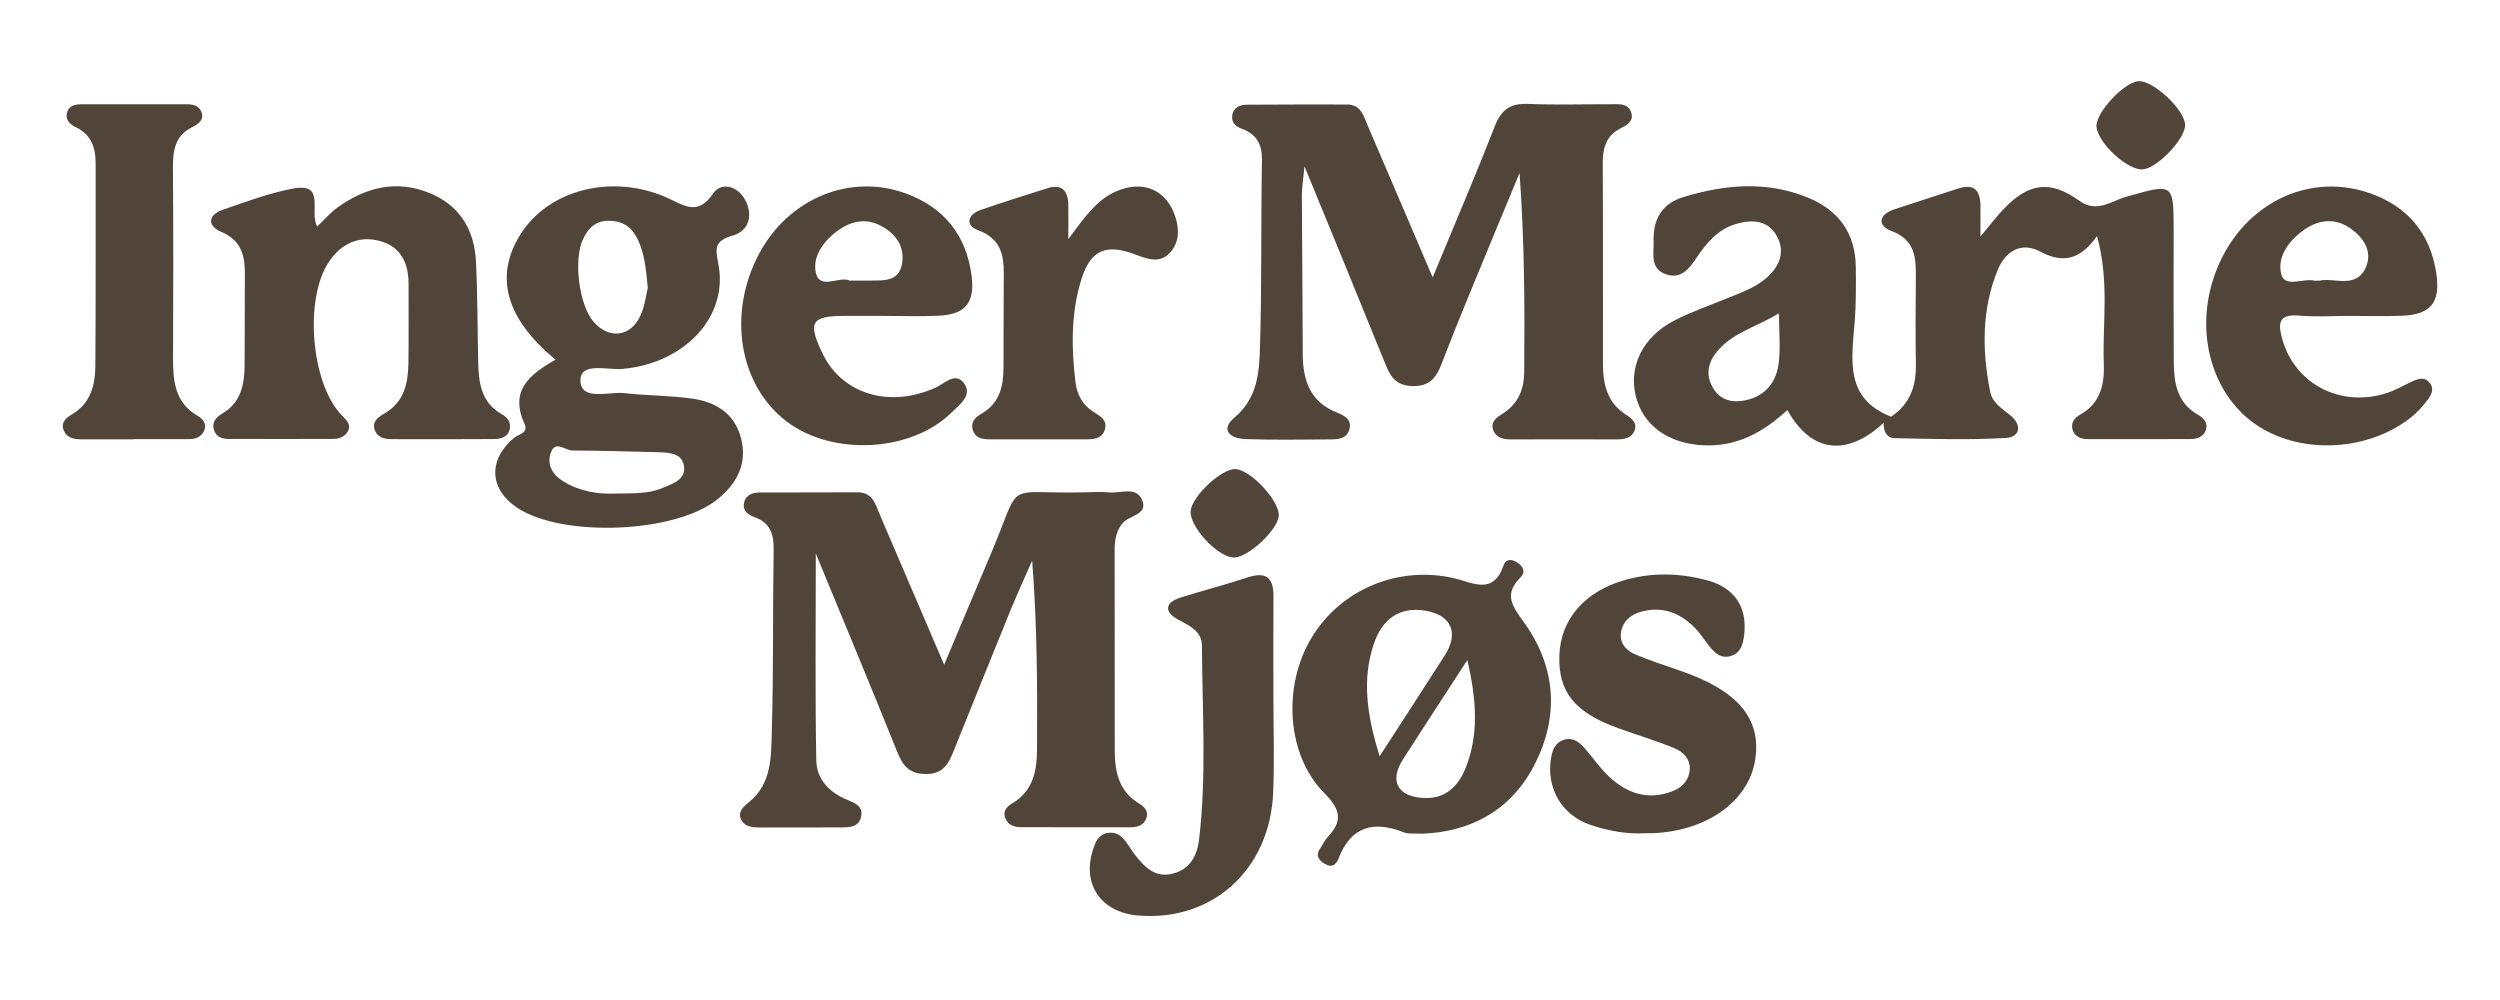
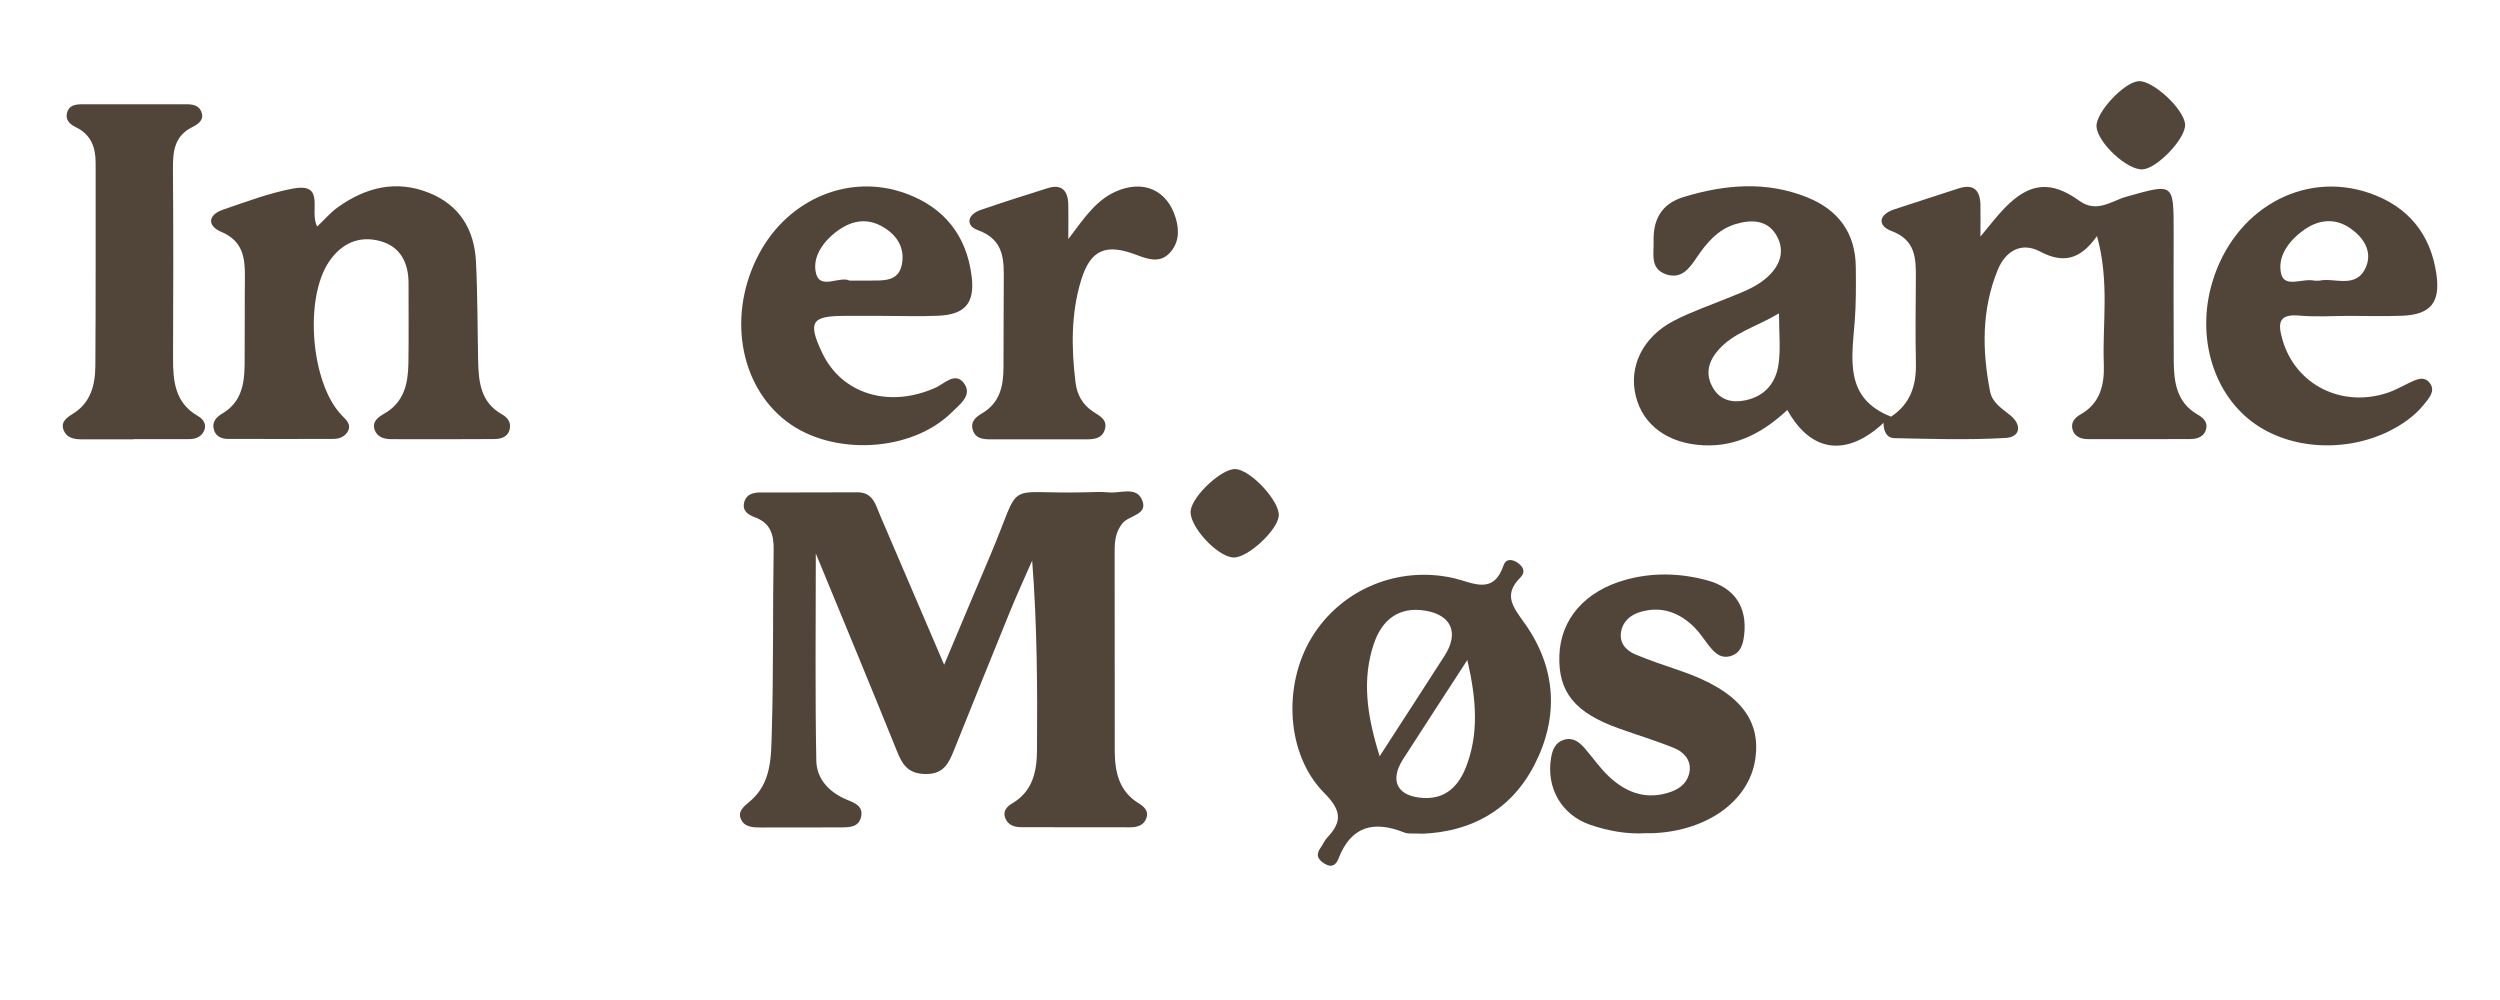
<svg xmlns="http://www.w3.org/2000/svg" viewBox="0 0 500 200">
  <defs>
    <style>      .cls-1 {        fill: #52463b;      }      .cls-2 {        fill: #514539;      }    </style>
  </defs>
  <g>
    <g id="Layer_1">
      <g>
-         <path class="cls-2" d="M286.54,55.47c4.62-11.17,8.7-20.68,12.46-30.32,1.28-3.28,3.14-4.51,6.6-4.37,5.48.23,10.97.05,16.46.07,1.55,0,3.42-.29,4.12,1.48.77,1.92-.9,2.72-2.3,3.47-2.8,1.51-3.34,4.02-3.33,6.96.07,13.32.01,26.64.04,39.95,0,4.06.81,7.82,4.59,10.22,1.22.78,2.37,1.72,1.69,3.28-.6,1.4-2.02,1.67-3.49,1.67-7.05-.02-14.11-.02-21.16,0-1.46,0-2.9-.3-3.5-1.67-.84-1.93.8-2.82,2.09-3.66,2.92-1.93,4-4.88,4.03-8.08.12-13.19.05-26.39-.93-39.87-3.39,8.19-6.81,16.37-10.17,24.57-1.86,4.52-3.68,9.05-5.43,13.61-1.06,2.77-2.42,4.56-5.93,4.43-3.26-.13-4.3-1.93-5.32-4.44-5.12-12.65-10.32-25.27-16.16-39.5-.28,2.94-.53,4.32-.53,5.69.04,10.57.16,21.15.18,31.72,0,5.29,1.39,9.65,6.81,11.82,1.42.57,3.08,1.35,2.51,3.39-.52,1.88-2.22,1.99-3.81,1.99-5.68.02-11.37.15-17.05-.07-2.84-.11-5.12-1.77-2.09-4.32,4.7-3.96,4.94-9.25,5.09-14.43.36-12.33.16-24.67.38-37,.06-3.22-1.08-5.22-4.03-6.31-1.2-.44-2.07-1.2-1.92-2.58.19-1.7,1.53-2.22,2.96-2.23,6.66-.06,13.32-.04,19.99-.04,2.82,0,3.34,2.33,4.17,4.26,4.14,9.62,8.25,19.26,12.98,30.33Z" />
        <path class="cls-2" d="M163.16,110.77c0,14.97-.15,28.15.1,41.32.07,3.75,2.58,6.39,6.19,7.88,1.37.56,3.17,1.2,2.8,3.24-.42,2.31-2.4,2.25-4.16,2.27-5.29.03-10.58,0-15.87.02-1.62,0-3.34-.05-4.05-1.71-.65-1.51.6-2.51,1.68-3.4,4.52-3.7,4.36-9.08,4.51-14.05.36-12.13.17-24.28.37-36.42.05-3.09-.7-5.35-3.77-6.47-1.37-.5-2.55-1.3-2.12-2.99.4-1.59,1.78-1.96,3.22-1.97,6.47-.02,12.93.02,19.4-.03,3.14-.02,3.65,2.47,4.55,4.58,4.08,9.48,8.14,18.98,12.82,29.91,3.4-8.06,6.26-14.92,9.17-21.75,6.71-15.76,2.17-12.3,19.08-12.74,1.57-.04,3.15-.13,4.7.02,2.24.22,5.29-1.18,6.52,1.27,1.6,3.2-2.41,3.26-3.75,4.85-1.37,1.62-1.62,3.47-1.62,5.48.02,13.32,0,26.64.02,39.95,0,4.27.79,8.21,4.85,10.67,1.05.63,1.94,1.53,1.51,2.85-.49,1.49-1.8,1.91-3.28,1.91-7.25,0-14.5,0-21.74-.02-1.46,0-2.76-.44-3.28-1.93-.47-1.36.44-2.25,1.47-2.86,4.11-2.43,4.89-6.45,4.92-10.66.09-12.49.03-24.98-.97-37.87-1.49,3.41-3.05,6.8-4.46,10.25-3.77,9.23-7.47,18.49-11.2,27.73-1.05,2.61-2.09,4.79-5.75,4.7-3.54-.08-4.6-2-5.7-4.74-5.08-12.6-10.3-25.14-16.14-39.31Z" />
        <path class="cls-2" d="M378.21,83.33c3.83-2.51,5.06-6.18,4.97-10.6-.12-5.68-.05-11.37-.01-17.05.03-4.03-.03-7.67-4.9-9.49-2.8-1.05-2.58-3.25.53-4.3,4.26-1.43,8.56-2.76,12.83-4.18,3.16-1.05,4.41.36,4.46,3.36.03,1.76,0,3.51,0,6.24,1.96-2.33,3.3-4.14,4.86-5.73,4.94-5.06,9.2-5.54,14.92-1.42,3.49,2.52,6.41.03,9.34-.8,9.56-2.7,9.52-2.87,9.52,7.04,0,8.62-.04,17.25.02,25.87.03,4.22.6,8.27,4.81,10.66,1.06.6,1.98,1.47,1.69,2.79-.35,1.57-1.69,2.08-3.14,2.09-6.86.03-13.73.03-20.59.01-1.25,0-2.44-.45-2.91-1.62-.61-1.51.21-2.6,1.55-3.35,3.99-2.26,4.75-6.1,4.6-10.13-.3-8.1,1.18-16.34-1.36-25.51-3.47,4.9-6.91,5.45-11.38,3.1-3.82-2.02-6.96-.06-8.5,3.73-3.2,7.87-3.11,16.03-1.51,24.23.45,2.32,2.39,3.43,4.06,4.8,2.39,1.95,1.96,4.35-.9,4.52-7.42.43-14.89.2-22.33.04-1.54-.03-2.16-1.5-2.13-3.05.1-.9.91-.96,1.51-1.26Z" />
        <path class="cls-2" d="M63.45,45.3c1.53-1.46,2.67-2.82,4.06-3.81,5.58-4,11.67-5.58,18.28-2.93,6.1,2.44,9.07,7.32,9.4,13.7.34,6.64.3,13.3.44,19.95.09,4.22.52,8.29,4.77,10.66,1.11.62,1.81,1.58,1.56,2.87-.32,1.66-1.72,2.06-3.13,2.07-6.86.05-13.72.04-20.58.02-1.43,0-2.83-.41-3.33-1.89-.55-1.65.75-2.54,1.93-3.22,3.97-2.25,4.76-6.01,4.83-10.06.09-5.29.01-10.58.03-15.87.02-4.15-1.55-7.45-5.69-8.58-4.19-1.14-7.69.44-10.17,4.06-5.08,7.4-3.68,24.52,2.58,30.87.87.89,1.8,1.74,1.21,2.99-.52,1.09-1.65,1.65-2.91,1.65-7.06.02-14.11.03-21.17,0-1.22,0-2.36-.47-2.76-1.77-.49-1.59.43-2.57,1.7-3.33,3.71-2.19,4.38-5.79,4.42-9.63.06-5.88,0-11.76.06-17.63.04-3.9-.4-7.24-4.77-9.07-2.71-1.14-2.72-3.35.37-4.41,4.62-1.58,9.26-3.34,14.03-4.23,6.65-1.23,3.16,4.59,4.83,7.58Z" />
        <path class="cls-2" d="M329.04,166.65c-3.77.2-7.45-.48-10.97-1.68-5.8-1.97-8.87-7.44-7.85-13.42.28-1.63.83-3.04,2.55-3.59,1.76-.55,3.03.4,4.1,1.61,1.68,1.91,3.12,4.06,4.97,5.78,3.51,3.28,7.62,4.73,12.42,2.99,2-.72,3.42-2.09,3.67-4.19.26-2.24-1.24-3.78-3.1-4.54-3.61-1.47-7.37-2.6-11.05-3.92-8.8-3.14-12.15-7.26-11.91-14.58.25-7.35,5.18-12.93,13.29-15.16,5.44-1.5,10.85-1.34,16.25.11,5.5,1.48,8.08,5.34,7.42,10.93-.22,1.84-.66,3.56-2.61,4.19-2.02.66-3.31-.61-4.45-2.06-.96-1.23-1.81-2.58-2.91-3.67-2.98-2.96-6.56-4.28-10.72-3.08-1.96.56-3.55,1.83-3.92,3.97-.39,2.29.99,3.77,2.91,4.57,2.88,1.2,5.85,2.19,8.81,3.2,11.61,3.95,16.4,9.61,15.09,17.88-1.3,8.18-9.48,14.11-20.22,14.64-.59.03-1.18,0-1.76,0Z" />
        <path class="cls-2" d="M26.74,87.86c-3.53,0-7.06,0-10.59,0-1.46,0-2.83-.36-3.41-1.79-.67-1.64.58-2.55,1.77-3.27,3.65-2.22,4.53-5.81,4.56-9.63.1-13.52.04-27.05.06-40.57,0-3.17-.94-5.73-4.04-7.2-1.05-.5-2.04-1.39-1.7-2.77.41-1.69,1.85-1.78,3.27-1.78,6.86,0,13.73.01,20.59,0,1.24,0,2.46.19,2.98,1.41.73,1.69-.56,2.56-1.79,3.17-3.61,1.8-3.88,4.94-3.85,8.45.1,12.54.07,25.09.02,37.63-.02,4.66.34,9.06,5,11.71,1.08.62,1.77,1.68,1.2,2.95-.52,1.14-1.63,1.65-2.9,1.65-3.73,0-7.45,0-11.18,0,0,0,0,.02,0,.02Z" />
-         <path class="cls-2" d="M254.68,139.21c0,6.46.23,12.93-.05,19.38-.67,15.41-12.22,25.76-27.03,24.51-7.39-.63-11.24-6.21-9.01-13.14.48-1.5,1.03-3.01,2.88-3.36,1.82-.35,2.95.67,3.9,2.01.56.8,1.07,1.64,1.67,2.41,1.87,2.38,3.93,4.55,7.36,3.74,3.57-.84,5.03-3.58,5.42-6.89,1.52-12.88.62-25.8.57-38.71-.01-2.93-2.48-4.02-4.83-5.28-2.67-1.44-2.67-3.34.5-4.35,4.47-1.42,9.03-2.58,13.48-4.05,3.66-1.21,5.17.05,5.15,3.75-.04,6.66-.01,13.31-.01,19.97Z" />
        <path class="cls-2" d="M213.69,47.78c3.23-4.31,5.54-7.7,9.39-9.44,5.52-2.49,10.35-.38,12.05,5.22.81,2.66.63,5.16-1.28,7.12-1.92,1.97-4.24,1.18-6.55.3-6.18-2.37-9.25-1.02-11.11,5.17-2.01,6.66-1.92,13.53-1.08,20.37.29,2.39,1.4,4.44,3.54,5.83,1.28.82,2.93,1.61,2.31,3.58-.58,1.84-2.24,1.94-3.86,1.94-6.27,0-12.54.01-18.81,0-1.59,0-3.26-.08-3.77-2.01-.43-1.64.76-2.52,1.95-3.23,3.5-2.08,4.21-5.44,4.23-9.1.04-5.68,0-11.36.05-17.03.04-4.38.23-8.52-5.21-10.49-2.49-.9-2.07-3.12.61-4.03,4.44-1.52,8.9-2.95,13.38-4.35,2.83-.89,4.05.51,4.13,3.21.05,1.87,0,3.73,0,6.96Z" />
        <path class="cls-1" d="M437.02,24.92c.14,2.71-5.45,8.66-8.42,8.95-3.05.3-9.16-5.36-9.3-8.61-.12-2.75,5.4-8.71,8.34-9.02,2.84-.3,9.22,5.6,9.38,8.67Z" />
        <path class="cls-1" d="M247.14,93.82c3.11.2,8.95,6.59,8.61,9.42-.36,2.97-6.34,8.42-9.08,8.26-3.28-.18-8.88-6.32-8.54-9.35.34-3.01,6.29-8.52,9.01-8.34Z" />
-         <path class="cls-2" d="M138.3,79.7c-4.43-.61-8.94-.57-13.39-1.07-3.19-.36-8.71,1.65-8.82-2.49-.11-3.82,5.39-2.08,8.44-2.36,12.45-1.12,21.27-10.53,19.12-21.12-.66-3.23-.63-4.52,2.93-5.56,3.26-.95,4.11-4.14,2.39-7.23-1.52-2.72-4.76-3.5-6.32-1.19-3.15,4.65-5.92,2.33-9.29.84-11.01-4.86-23.68-1.58-29.28,7.37-5.24,8.37-2.96,16.8,7.03,25.05-5.32,2.99-9.2,6.26-6.22,12.78.89,1.95-1.18,2.09-2.1,2.87-5.24,4.42-4.94,10.32.75,14.03,9.08,5.92,31.47,5.01,39.88-1.7,3.95-3.15,6.12-7.16,4.78-12.31-1.3-5-5.16-7.26-9.89-7.91ZM116.65,47.73c.99-2.04,2.36-3.49,4.84-3.57,2.6-.09,4.54.93,5.77,3.17,1.63,2.97,1.92,6.27,2.3,10.26-.36,1.42-.59,3.6-1.45,5.49-1.96,4.31-6.26,4.83-9.35,1.33-2.97-3.38-4.13-12.54-2.11-16.68ZM132.43,97.63c-2.79,1.17-5.73,1.02-10.04,1.09-2.56.08-6.41-.35-9.85-2.52-2.01-1.26-3.13-3.16-2.45-5.45.85-2.87,2.9-.66,4.38-.65,5.65.04,11.31.18,16.96.34,2.15.06,4.84.09,5.33,2.57.58,2.89-2.17,3.71-4.33,4.62Z" />
        <path class="cls-2" d="M305.01,124.78c-2.29-3.27-4.51-5.71-.94-9.27,1.05-1.04.69-2.07-.48-2.91-1.15-.82-2.41-.91-2.88.47-2.07,6.04-6.18,3.43-9.97,2.56-11.13-2.54-22.55,2.25-28.39,11.85-5.84,9.6-5.11,23.47,2.51,31.13,3.39,3.41,3.66,5.68.59,8.9-.53.55-.82,1.33-1.28,1.96-1.05,1.43-.72,2.38.78,3.29,1.5.91,2.32.08,2.74-1.02,2.52-6.55,7.08-7.66,13.16-5.24.86.34,1.94.15,3.71.24,9.37-.39,17.5-4.48,22.26-13.64,5.01-9.65,4.45-19.41-1.8-28.32ZM274.78,128.75c1.6-4.79,5-7.49,10.26-6.62,5.31.88,6.78,4.5,3.88,9.01-4.08,6.36-8.2,12.7-12.99,20.11-2.62-8.38-3.53-15.41-1.16-22.51ZM293.19,153.43c-1.41,3.62-3.93,6.35-8.34,6.17-5.34-.22-7.06-3.37-4.23-7.77,3.99-6.21,8.02-12.39,12.85-19.83,1.87,8.13,2.28,14.86-.28,21.44Z" />
        <path class="cls-2" d="M370.93,64.54c.29-3.7.27-7.43.23-11.14-.07-6.83-3.5-11.43-9.74-13.94-8.21-3.3-16.46-2.56-24.71-.06-4.46,1.36-6.12,4.58-5.99,8.92.07,2.43-.76,5.4,2.46,6.53,3.07,1.07,4.68-1.15,6.13-3.3,2-2.98,4.26-5.67,7.83-6.74,3.24-.97,6.48-.83,8.25,2.44,1.71,3.16.51,6.07-2.13,8.36-2.26,1.96-5.05,2.91-7.76,4.02-3.61,1.48-7.33,2.75-10.78,4.55-6.17,3.22-9,9.12-7.58,14.97,1.44,5.93,6.5,9.57,13.57,9.91,6.7.32,12.02-2.67,16.76-7.06,4.74,8.55,11.88,9.41,19.22,2.59.5-.42,1-.84,1.51-1.26-9.26-3.63-7.87-11.31-7.28-18.79ZM355.71,72.83c-.52,3.73-2.73,6.42-6.63,7.23-2.68.56-5.08-.01-6.54-2.58-1.56-2.75-.82-5.27,1.14-7.5,3.07-3.48,7.53-4.58,12.12-7.31,0,3.98.34,7.12-.09,10.15Z" />
        <path class="cls-2" d="M187.03,77.57c-9.26,4.12-18.71,1.22-22.6-7.02-2.9-6.13-2.16-7.36,4.43-7.37,2.54,0,5.09,0,7.63,0,3.72,0,7.44.13,11.16-.03,5.42-.24,7.36-2.57,6.67-7.98-1.04-8.12-5.51-13.69-13.16-16.48-11.19-4.09-23.43,1.02-29.32,12.02-6.39,11.94-4.07,26.27,5.44,33.55,9.18,7.02,25.04,6.21,33.12-1.84,1.52-1.52,4.22-3.41,2.35-5.83-1.76-2.27-3.9.18-5.72.99ZM167.91,45.89c2.58-1.77,5.44-2.24,8.29-.72,3.01,1.6,4.82,4.18,4.19,7.64-.66,3.64-3.82,3.26-6.54,3.31-1.17.02-2.34,0-3.96,0-1.91-.99-5.87,1.92-6.69-1.45-.83-3.43,1.64-6.68,4.71-8.79Z" />
        <path class="cls-2" d="M481.76,76.61c-1.4.68-2.78,1.46-4.25,1.95-9.22,3.06-18.41-1.64-21-10.56-.92-3.19-.98-5.28,3.39-4.88,3.3.3,6.65.06,9.98.06,3.52,0,7.05.11,10.57-.03,5.68-.23,7.66-2.66,6.83-8.35-1.18-8.11-5.76-13.58-13.46-16.21-13.3-4.54-27.05,3.36-31.36,17.85-3.28,11.01.24,22.59,8.62,28.4,8.54,5.92,21.56,5.61,30.38-.8,1.25-.91,2.43-2,3.38-3.21.93-1.17,2.3-2.6,1.16-4.17-1.16-1.6-2.79-.75-4.24-.05ZM460.83,45.95c2.96-2.07,6.22-2.41,9.29-.25,2.57,1.8,4.34,4.5,3.14,7.54-1.86,4.71-6.42,2.2-9.34,2.89-.65,0-.85.04-1.04,0-2.27-.55-5.94,1.53-6.64-1.33-.85-3.49,1.56-6.72,4.59-8.83Z" />
      </g>
    </g>
  </g>
</svg>